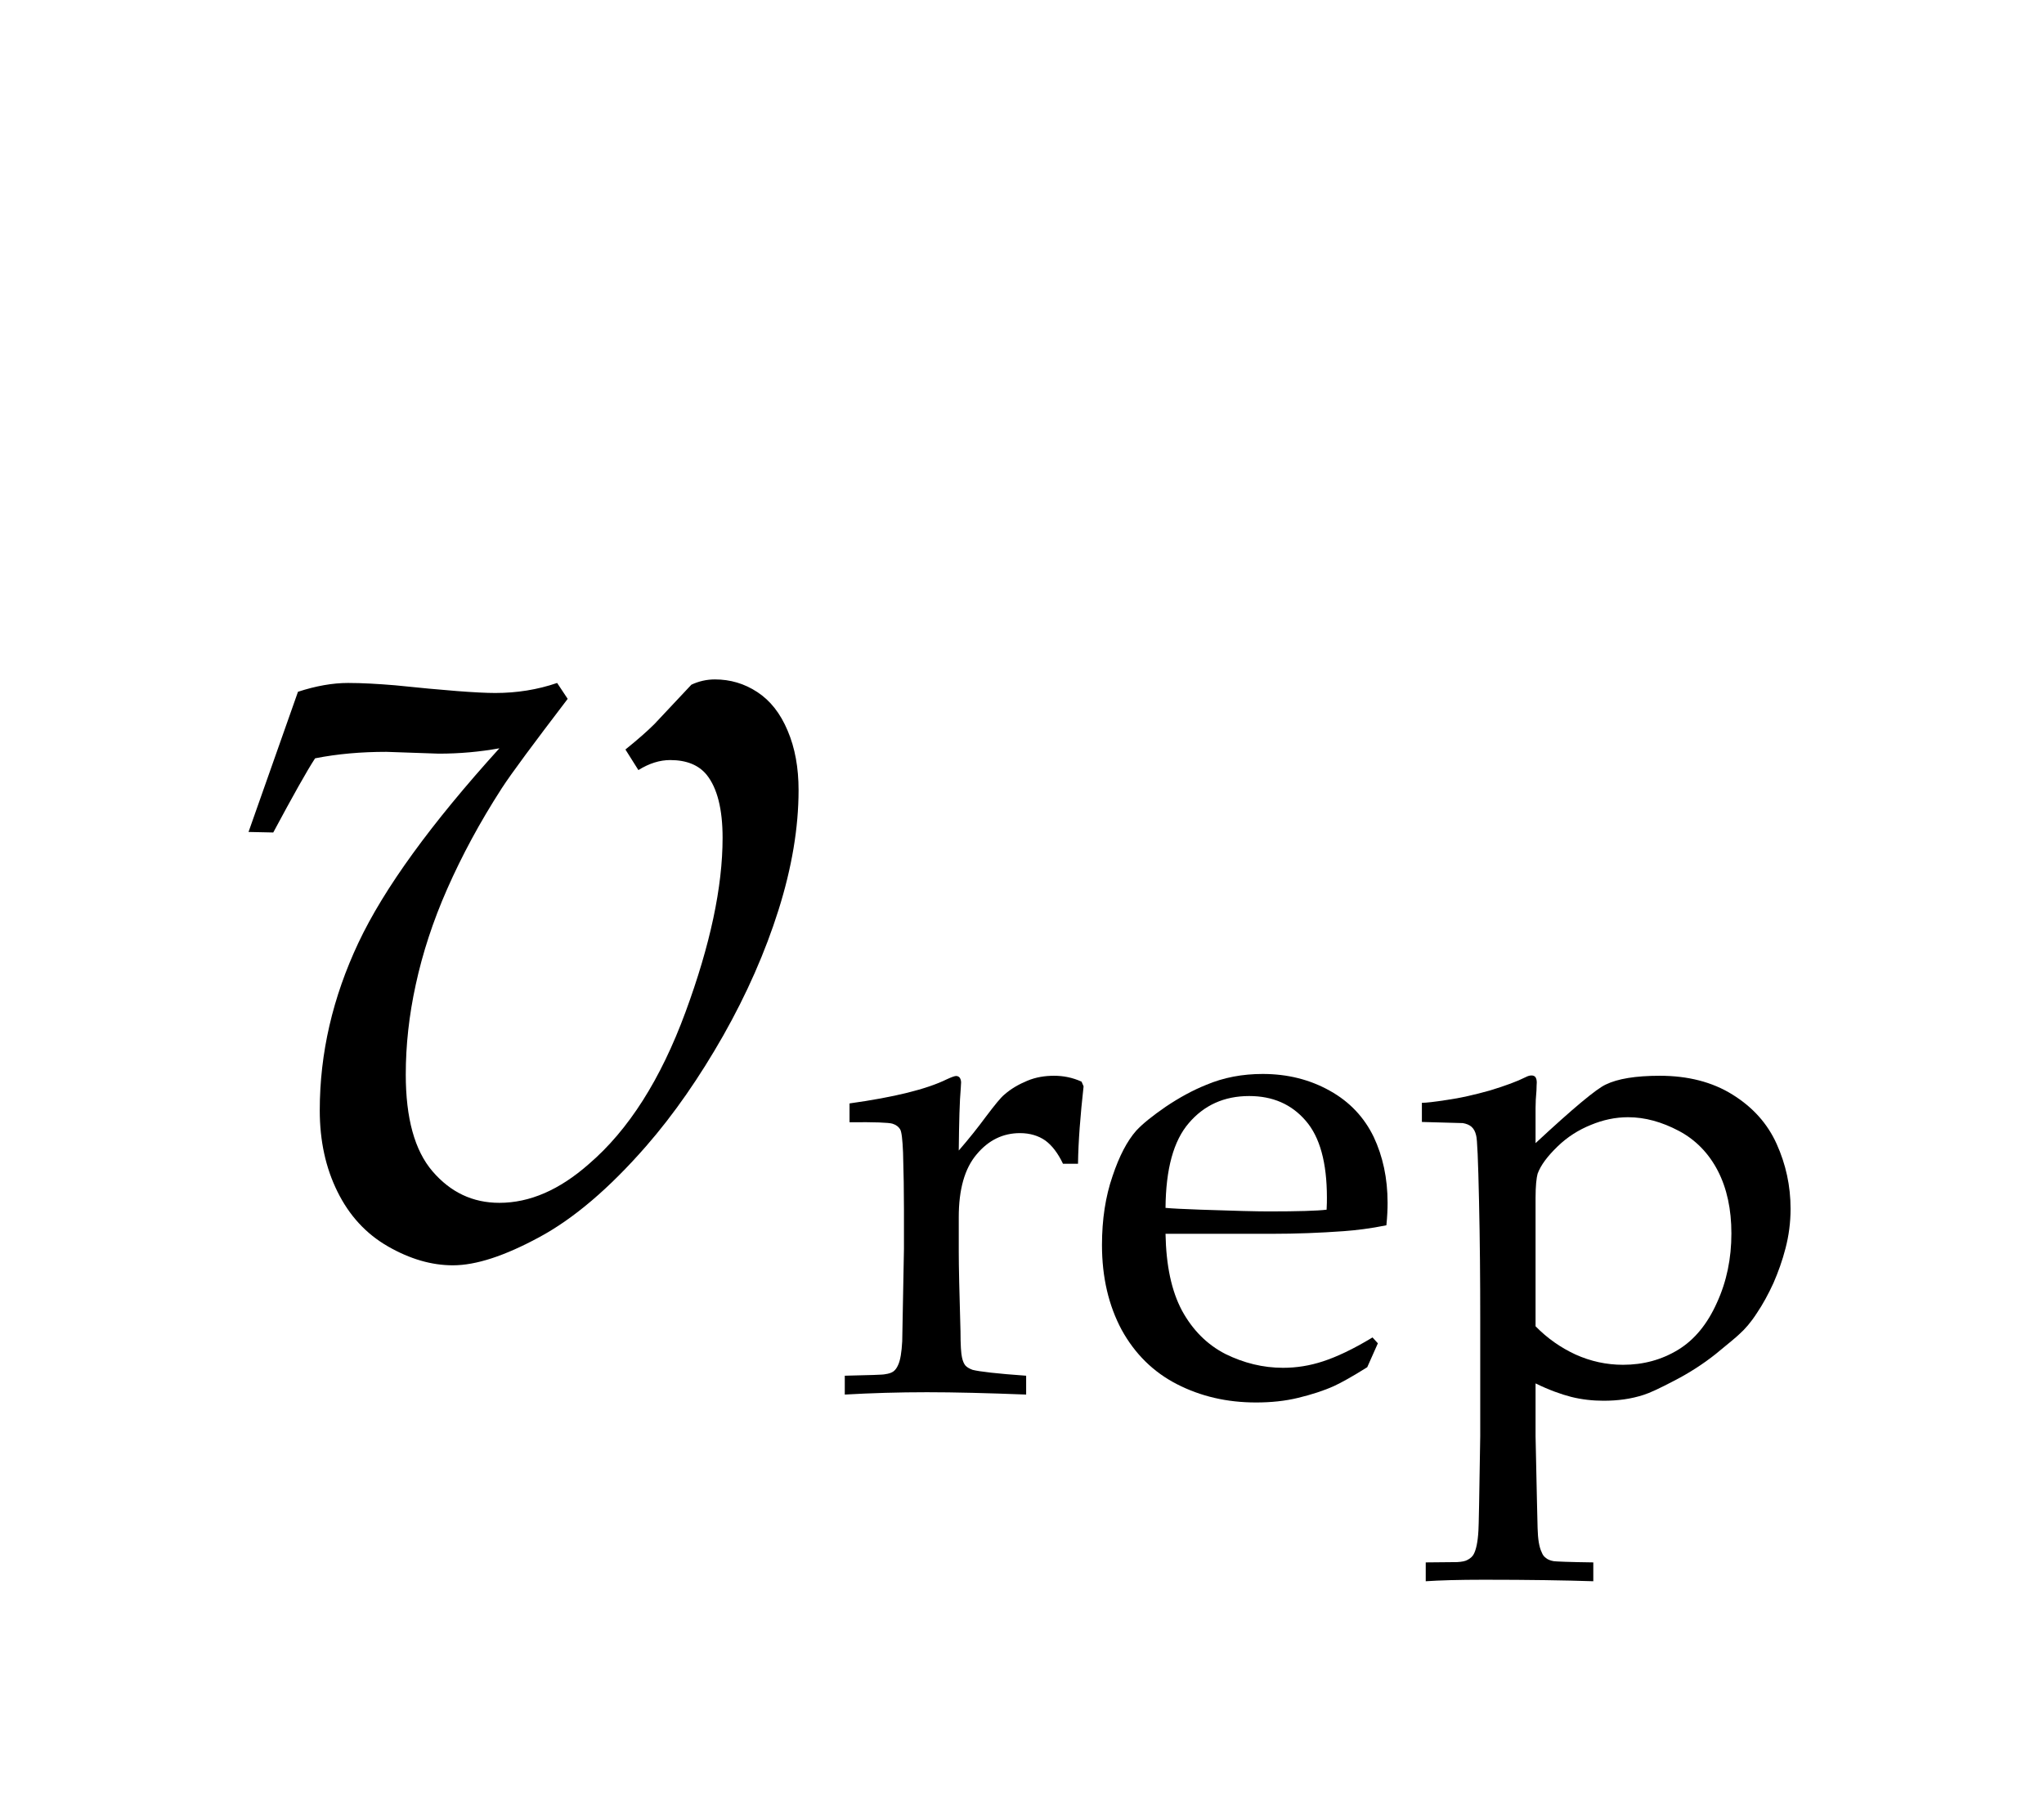
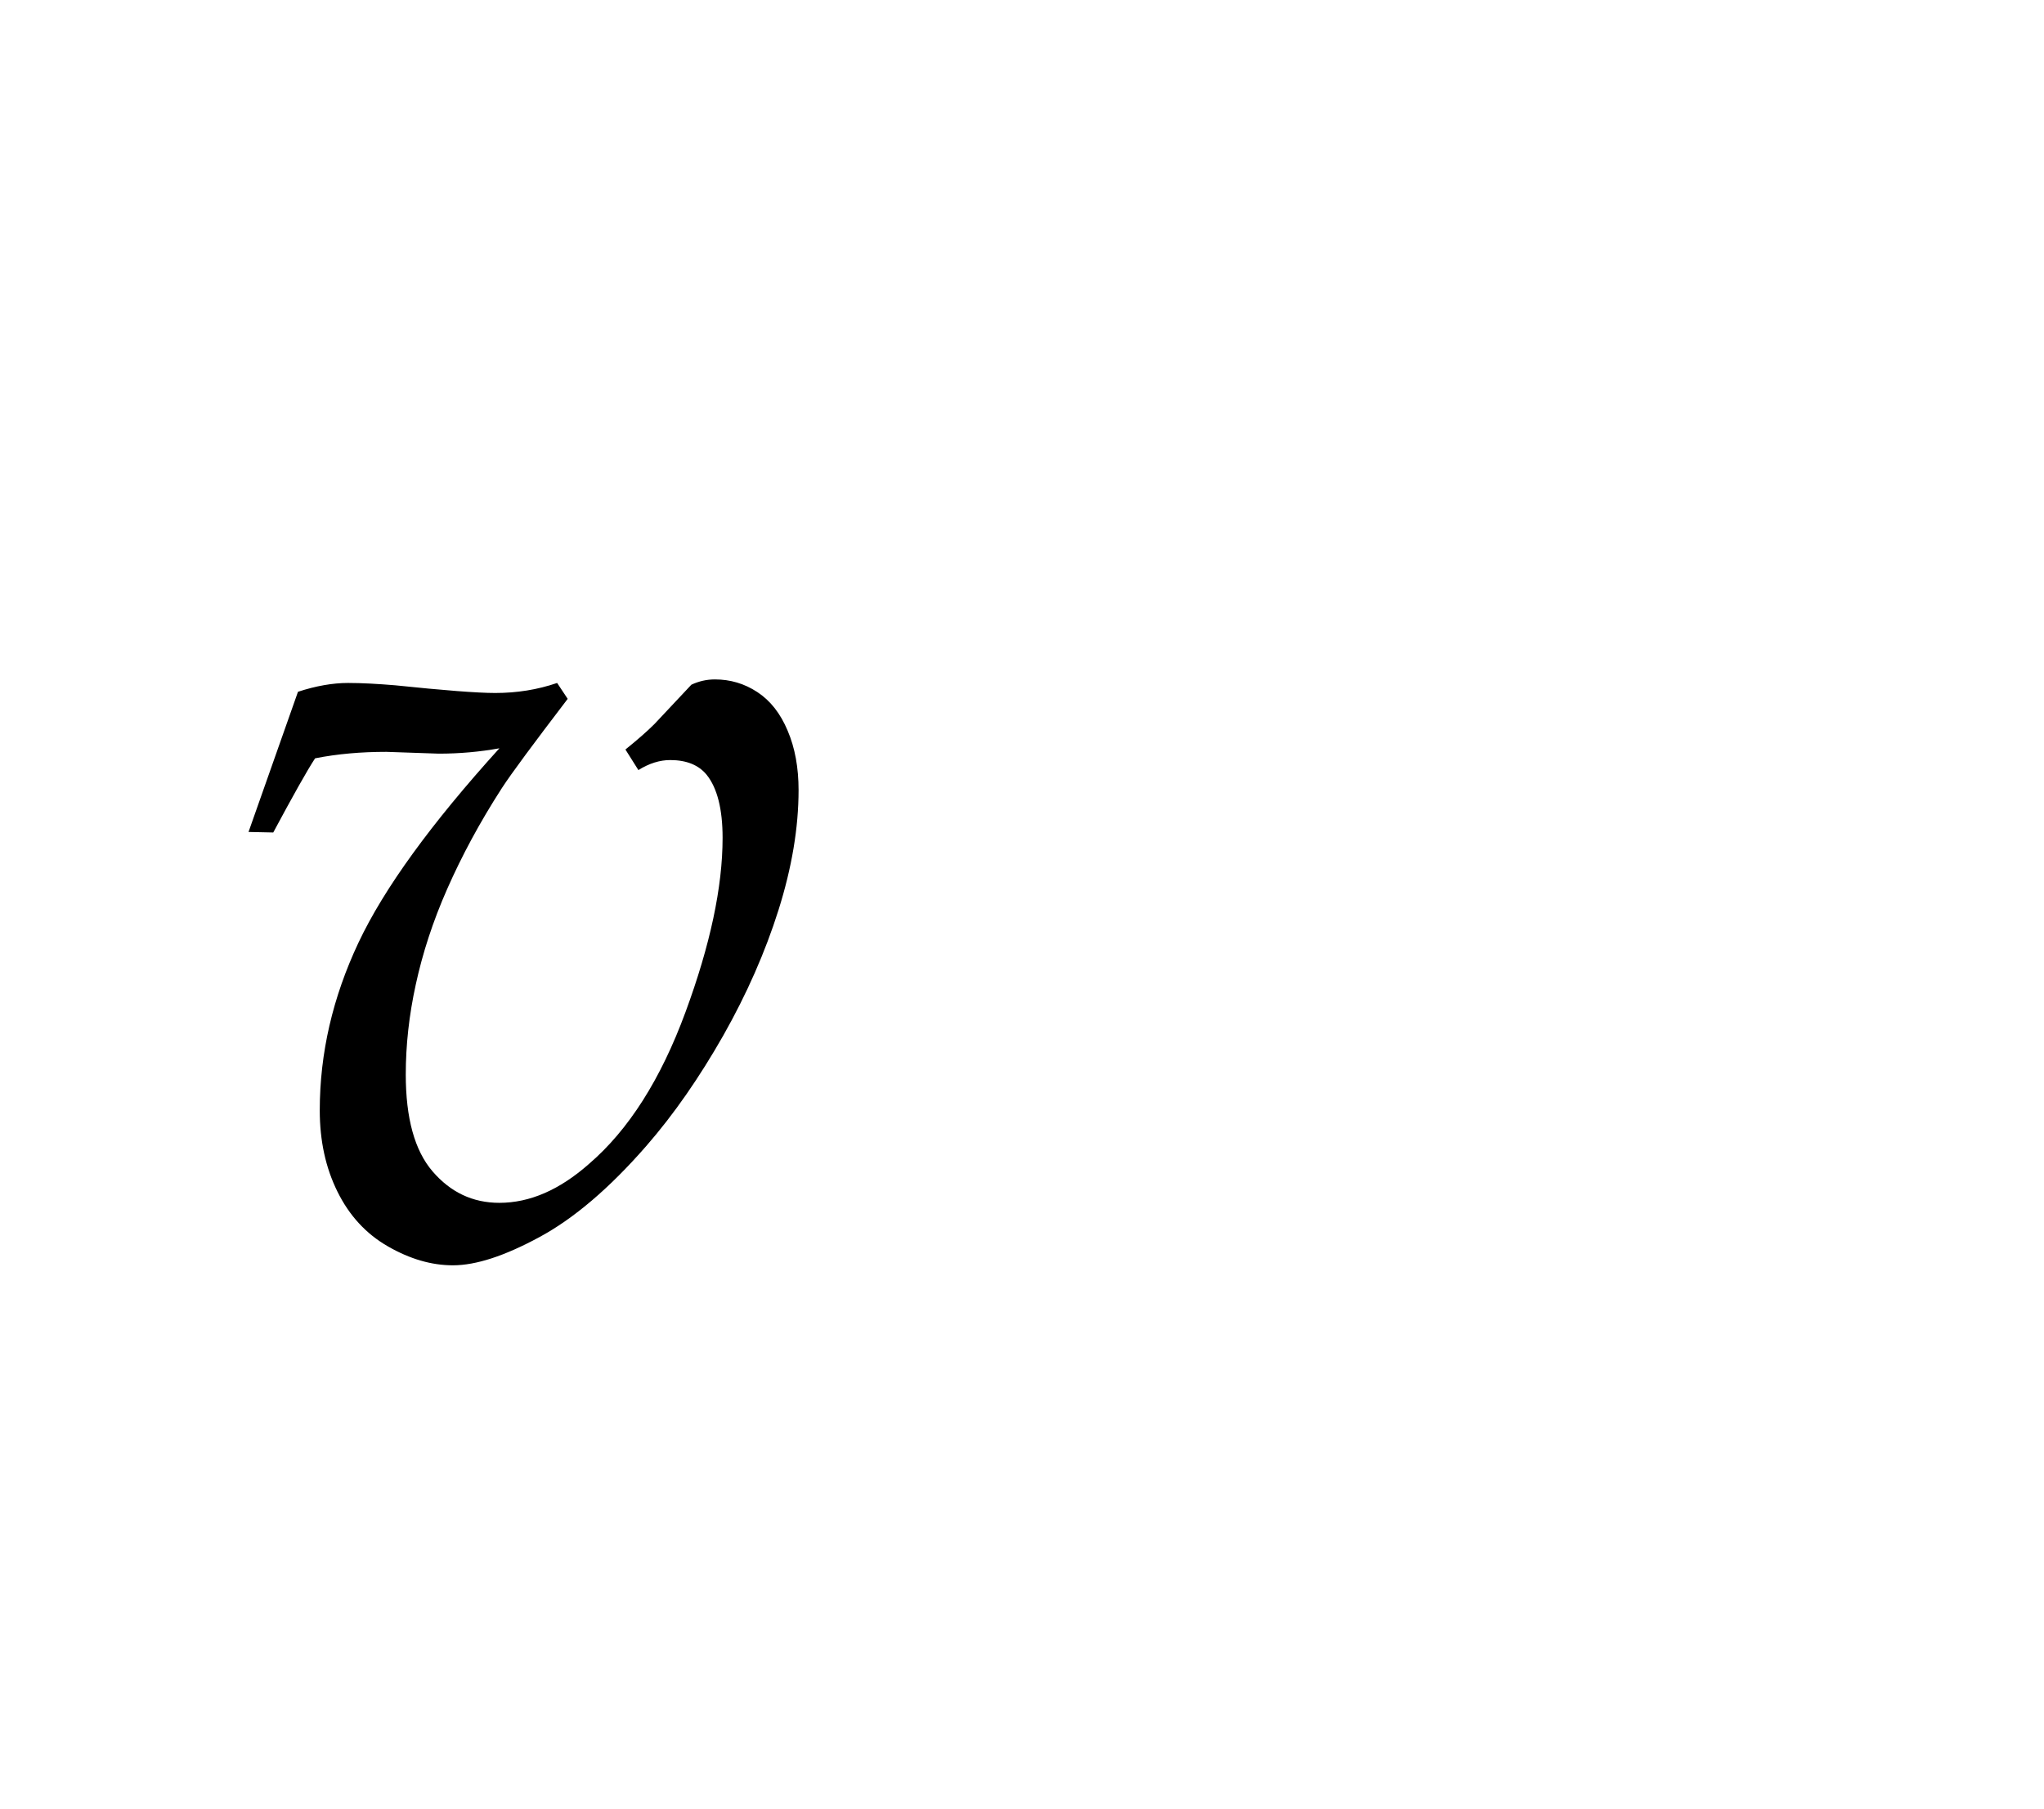
<svg xmlns="http://www.w3.org/2000/svg" xmlns:xlink="http://www.w3.org/1999/xlink" width="27.116" height="24" viewBox="0 0 27.116 24">
  <defs>
    <g>
      <g id="glyph-0-0">
        <path d="M 0.297 -5.523 L 0.953 -7.383 C 1.191 -7.461 1.414 -7.5 1.617 -7.5 C 1.805 -7.5 2.012 -7.488 2.242 -7.469 C 2.887 -7.402 3.332 -7.367 3.57 -7.367 C 3.855 -7.367 4.129 -7.41 4.391 -7.5 L 4.531 -7.289 C 4.078 -6.695 3.785 -6.301 3.656 -6.102 C 3.363 -5.648 3.125 -5.203 2.934 -4.77 C 2.742 -4.336 2.605 -3.91 2.516 -3.5 C 2.426 -3.09 2.383 -2.691 2.383 -2.305 C 2.383 -1.727 2.5 -1.297 2.738 -1.02 C 2.977 -0.742 3.27 -0.602 3.625 -0.602 C 4.027 -0.602 4.422 -0.773 4.812 -1.117 C 5.34 -1.57 5.766 -2.242 6.094 -3.133 C 6.422 -4.023 6.586 -4.793 6.586 -5.445 C 6.586 -5.824 6.516 -6.105 6.375 -6.281 C 6.27 -6.41 6.109 -6.477 5.891 -6.477 C 5.754 -6.477 5.613 -6.434 5.469 -6.344 L 5.297 -6.617 C 5.457 -6.746 5.586 -6.859 5.68 -6.953 L 6.172 -7.477 C 6.27 -7.523 6.375 -7.547 6.484 -7.547 C 6.688 -7.547 6.875 -7.492 7.047 -7.379 C 7.219 -7.266 7.352 -7.098 7.449 -6.867 C 7.547 -6.637 7.594 -6.375 7.594 -6.078 C 7.594 -5.578 7.504 -5.047 7.328 -4.488 C 7.152 -3.93 6.906 -3.371 6.594 -2.82 C 6.281 -2.27 5.941 -1.777 5.57 -1.352 C 5.082 -0.793 4.609 -0.391 4.152 -0.145 C 3.695 0.102 3.316 0.227 3.008 0.227 C 2.727 0.227 2.441 0.145 2.148 -0.023 C 1.855 -0.191 1.633 -0.434 1.477 -0.75 C 1.32 -1.066 1.242 -1.426 1.242 -1.828 C 1.242 -2.59 1.414 -3.328 1.754 -4.051 C 2.094 -4.773 2.719 -5.633 3.625 -6.633 C 3.363 -6.586 3.098 -6.562 2.82 -6.562 L 2.125 -6.586 C 1.793 -6.586 1.477 -6.559 1.18 -6.5 C 1.07 -6.332 0.887 -6.004 0.625 -5.516 Z M 0.297 -5.523 " />
      </g>
      <g id="glyph-1-0">
-         <path d="M 0.207 0 L 0.207 -0.25 C 0.539 -0.258 0.715 -0.262 0.742 -0.27 C 0.793 -0.277 0.828 -0.289 0.855 -0.309 C 0.879 -0.328 0.898 -0.355 0.914 -0.391 C 0.945 -0.457 0.961 -0.562 0.969 -0.707 C 0.984 -1.488 0.992 -1.898 0.992 -1.934 L 0.992 -2.457 C 0.992 -2.691 0.988 -2.941 0.98 -3.211 C 0.973 -3.383 0.961 -3.488 0.941 -3.52 C 0.922 -3.551 0.891 -3.578 0.84 -3.594 C 0.793 -3.609 0.602 -3.617 0.27 -3.613 L 0.27 -3.863 C 0.859 -3.945 1.293 -4.051 1.562 -4.184 C 1.621 -4.211 1.664 -4.227 1.684 -4.227 C 1.703 -4.227 1.719 -4.219 1.73 -4.207 C 1.742 -4.191 1.75 -4.168 1.75 -4.141 C 1.75 -4.121 1.746 -4.094 1.746 -4.07 C 1.73 -3.891 1.723 -3.613 1.719 -3.238 C 1.852 -3.391 1.973 -3.543 2.082 -3.691 C 2.195 -3.84 2.273 -3.938 2.324 -3.98 C 2.414 -4.059 2.516 -4.117 2.629 -4.164 C 2.742 -4.211 2.859 -4.23 2.984 -4.23 C 3.105 -4.23 3.227 -4.207 3.348 -4.152 L 3.375 -4.09 C 3.332 -3.703 3.305 -3.359 3.301 -3.062 L 3.102 -3.062 C 3.035 -3.203 2.957 -3.305 2.867 -3.371 C 2.777 -3.434 2.664 -3.469 2.531 -3.469 C 2.305 -3.469 2.113 -3.375 1.957 -3.188 C 1.797 -3 1.719 -2.723 1.719 -2.352 L 1.719 -1.898 C 1.719 -1.703 1.727 -1.352 1.742 -0.84 C 1.742 -0.656 1.75 -0.543 1.762 -0.492 C 1.773 -0.441 1.789 -0.406 1.809 -0.383 C 1.828 -0.363 1.859 -0.344 1.902 -0.328 C 1.992 -0.305 2.227 -0.277 2.613 -0.25 L 2.613 0 C 2.098 -0.02 1.66 -0.031 1.297 -0.031 C 0.922 -0.031 0.559 -0.02 0.207 0 Z M 0.207 0 " />
-       </g>
+         </g>
      <g id="glyph-1-1">
-         <path d="M 3.883 -0.68 L 3.742 -0.363 C 3.543 -0.238 3.395 -0.156 3.301 -0.113 C 3.164 -0.051 3.004 0 2.828 0.043 C 2.652 0.086 2.465 0.105 2.266 0.105 C 1.879 0.105 1.531 0.023 1.219 -0.137 C 0.906 -0.297 0.66 -0.539 0.484 -0.859 C 0.312 -1.18 0.223 -1.555 0.223 -1.984 C 0.223 -2.324 0.27 -2.629 0.363 -2.898 C 0.453 -3.168 0.559 -3.367 0.676 -3.5 C 0.762 -3.594 0.895 -3.699 1.07 -3.82 C 1.25 -3.941 1.43 -4.039 1.605 -4.109 C 1.836 -4.207 2.086 -4.254 2.355 -4.254 C 2.684 -4.254 2.98 -4.18 3.246 -4.031 C 3.512 -3.883 3.703 -3.676 3.828 -3.418 C 3.949 -3.16 4.012 -2.871 4.012 -2.543 C 4.012 -2.461 4.008 -2.363 3.996 -2.246 C 3.785 -2.203 3.594 -2.18 3.43 -2.168 C 3.113 -2.145 2.797 -2.133 2.477 -2.133 L 1.066 -2.133 C 1.074 -1.711 1.145 -1.375 1.285 -1.113 C 1.426 -0.855 1.617 -0.664 1.859 -0.539 C 2.105 -0.418 2.359 -0.355 2.625 -0.355 C 2.805 -0.355 2.98 -0.383 3.156 -0.441 C 3.336 -0.5 3.555 -0.602 3.812 -0.758 Z M 1.066 -2.477 C 1.148 -2.469 1.305 -2.461 1.535 -2.453 C 1.969 -2.438 2.27 -2.43 2.434 -2.43 C 2.824 -2.43 3.082 -2.438 3.203 -2.453 C 3.207 -2.523 3.207 -2.578 3.207 -2.613 C 3.207 -3.078 3.113 -3.418 2.926 -3.633 C 2.738 -3.852 2.488 -3.961 2.176 -3.961 C 1.844 -3.961 1.578 -3.84 1.375 -3.602 C 1.172 -3.367 1.07 -2.992 1.066 -2.477 Z M 1.066 -2.477 " />
-       </g>
+         </g>
      <g id="glyph-1-2">
-         <path d="M 0.156 -3.617 L 0.156 -3.871 C 0.211 -3.871 0.32 -3.883 0.492 -3.91 C 0.664 -3.934 0.852 -3.977 1.059 -4.035 C 1.266 -4.098 1.422 -4.156 1.531 -4.211 C 1.562 -4.227 1.586 -4.234 1.609 -4.234 C 1.629 -4.234 1.645 -4.23 1.66 -4.215 C 1.672 -4.199 1.68 -4.176 1.68 -4.141 C 1.68 -4.125 1.676 -4.09 1.676 -4.035 C 1.668 -3.949 1.664 -3.871 1.664 -3.801 L 1.664 -3.336 C 2.16 -3.797 2.469 -4.055 2.594 -4.113 C 2.754 -4.191 2.992 -4.23 3.312 -4.23 C 3.684 -4.23 4.008 -4.148 4.277 -3.98 C 4.547 -3.812 4.742 -3.594 4.863 -3.324 C 4.984 -3.055 5.047 -2.77 5.047 -2.465 C 5.047 -2.281 5.023 -2.105 4.98 -1.941 C 4.938 -1.777 4.883 -1.625 4.82 -1.48 C 4.754 -1.336 4.68 -1.199 4.598 -1.078 C 4.52 -0.957 4.441 -0.867 4.371 -0.805 C 4.332 -0.766 4.227 -0.68 4.055 -0.539 C 3.883 -0.402 3.699 -0.285 3.504 -0.184 C 3.309 -0.082 3.176 -0.02 3.098 0.004 C 2.93 0.059 2.754 0.082 2.566 0.082 C 2.422 0.082 2.277 0.066 2.137 0.031 C 2 -0.004 1.84 -0.062 1.664 -0.148 L 1.664 0.551 C 1.68 1.289 1.688 1.699 1.691 1.773 C 1.695 1.918 1.711 2.023 1.746 2.094 C 1.758 2.125 1.773 2.148 1.801 2.168 C 1.824 2.188 1.859 2.203 1.906 2.211 C 1.934 2.215 2.109 2.223 2.43 2.227 L 2.43 2.477 C 2.062 2.465 1.578 2.457 0.977 2.457 C 0.641 2.457 0.387 2.465 0.207 2.477 L 0.207 2.227 L 0.625 2.223 C 0.688 2.219 0.734 2.211 0.766 2.191 C 0.801 2.172 0.828 2.148 0.844 2.117 C 0.875 2.059 0.898 1.957 0.906 1.805 C 0.91 1.766 0.918 1.348 0.93 0.551 L 0.93 -1.012 C 0.93 -1.52 0.926 -2.039 0.914 -2.57 C 0.902 -3.105 0.891 -3.395 0.875 -3.441 C 0.863 -3.492 0.844 -3.527 0.812 -3.555 C 0.785 -3.578 0.746 -3.594 0.699 -3.602 Z M 1.664 -0.906 C 1.82 -0.746 2 -0.621 2.195 -0.531 C 2.395 -0.441 2.605 -0.395 2.824 -0.395 C 3.094 -0.395 3.336 -0.461 3.555 -0.594 C 3.773 -0.727 3.945 -0.938 4.07 -1.219 C 4.199 -1.5 4.262 -1.805 4.262 -2.137 C 4.262 -2.457 4.203 -2.734 4.082 -2.969 C 3.961 -3.203 3.785 -3.383 3.562 -3.5 C 3.34 -3.617 3.117 -3.68 2.891 -3.68 C 2.723 -3.68 2.559 -3.645 2.398 -3.578 C 2.234 -3.512 2.086 -3.418 1.957 -3.293 C 1.824 -3.164 1.734 -3.047 1.691 -2.93 C 1.676 -2.875 1.664 -2.77 1.664 -2.609 Z M 1.664 -0.906 " />
-       </g>
+         </g>
    </g>
  </defs>
  <g fill="rgb(0%, 0%, 0%)" fill-opacity="1">
    <use xlink:href="#glyph-0-0" x="3" y="16.562" />
  </g>
  <g fill="rgb(0%, 0%, 0%)" fill-opacity="1">
    <use xlink:href="#glyph-1-0" x="11" y="18.504" />
    <use xlink:href="#glyph-1-1" x="14.396" y="18.504" />
    <use xlink:href="#glyph-1-2" x="18.707" y="18.504" />
  </g>
</svg>